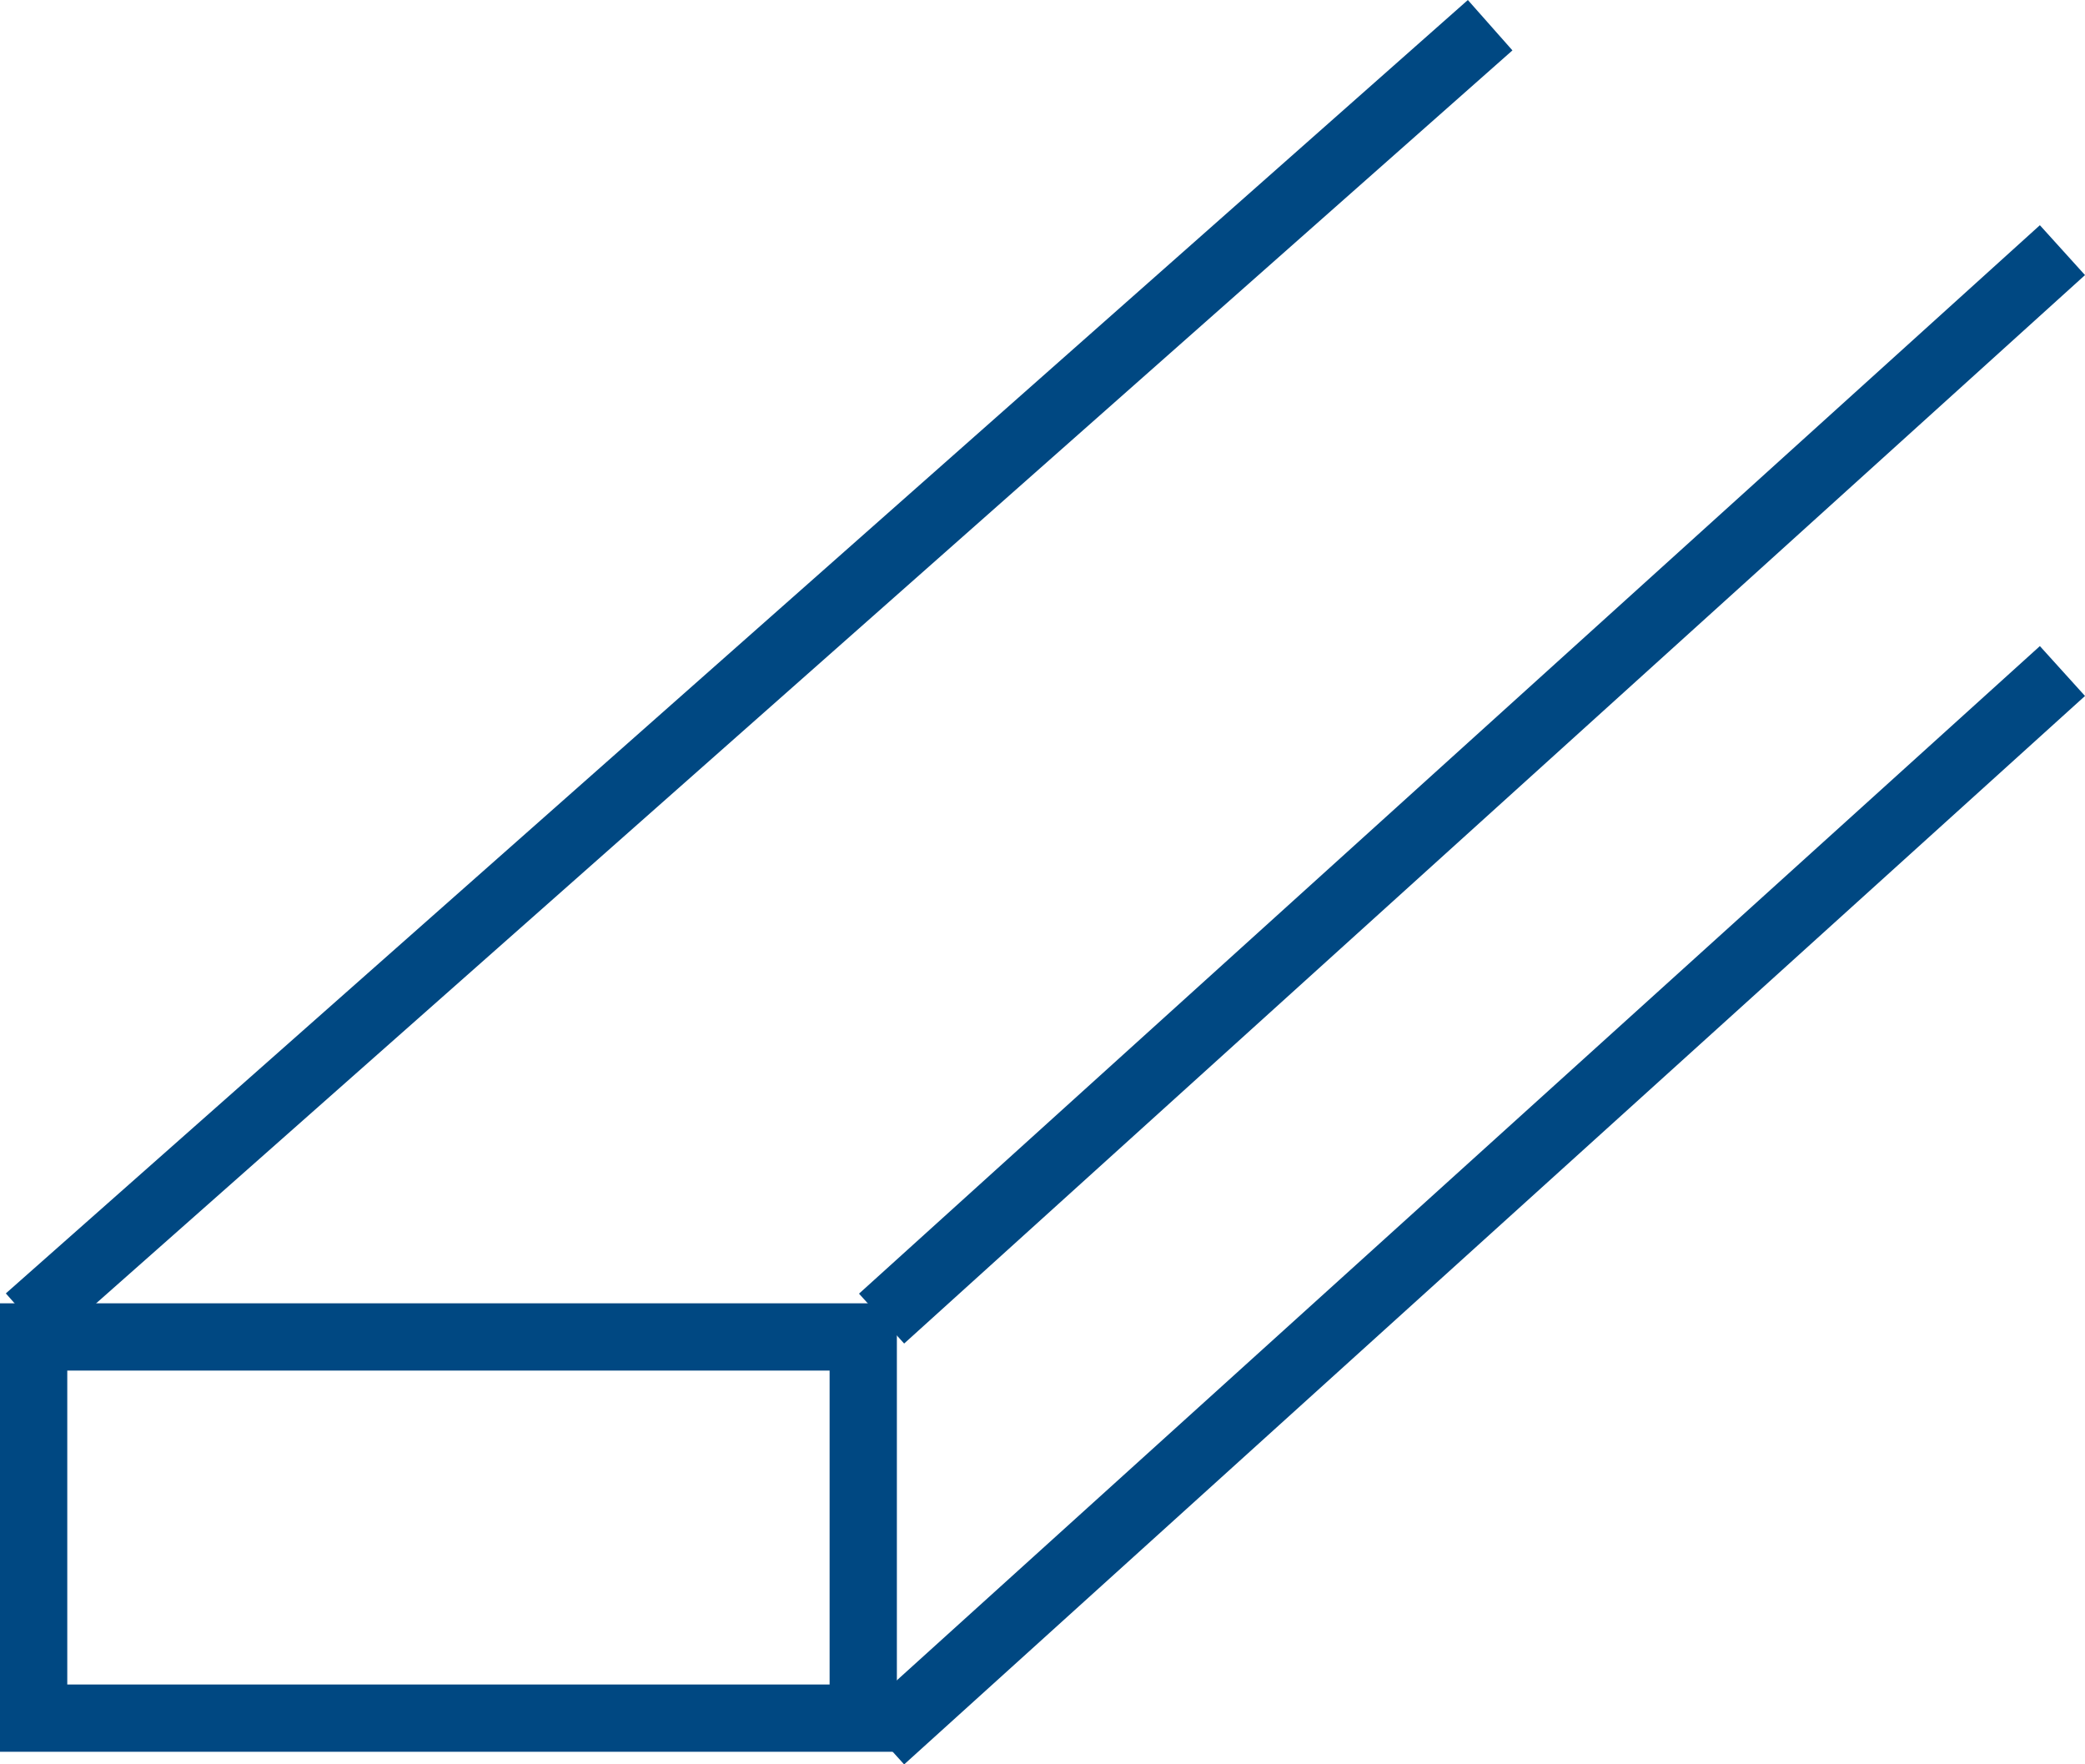
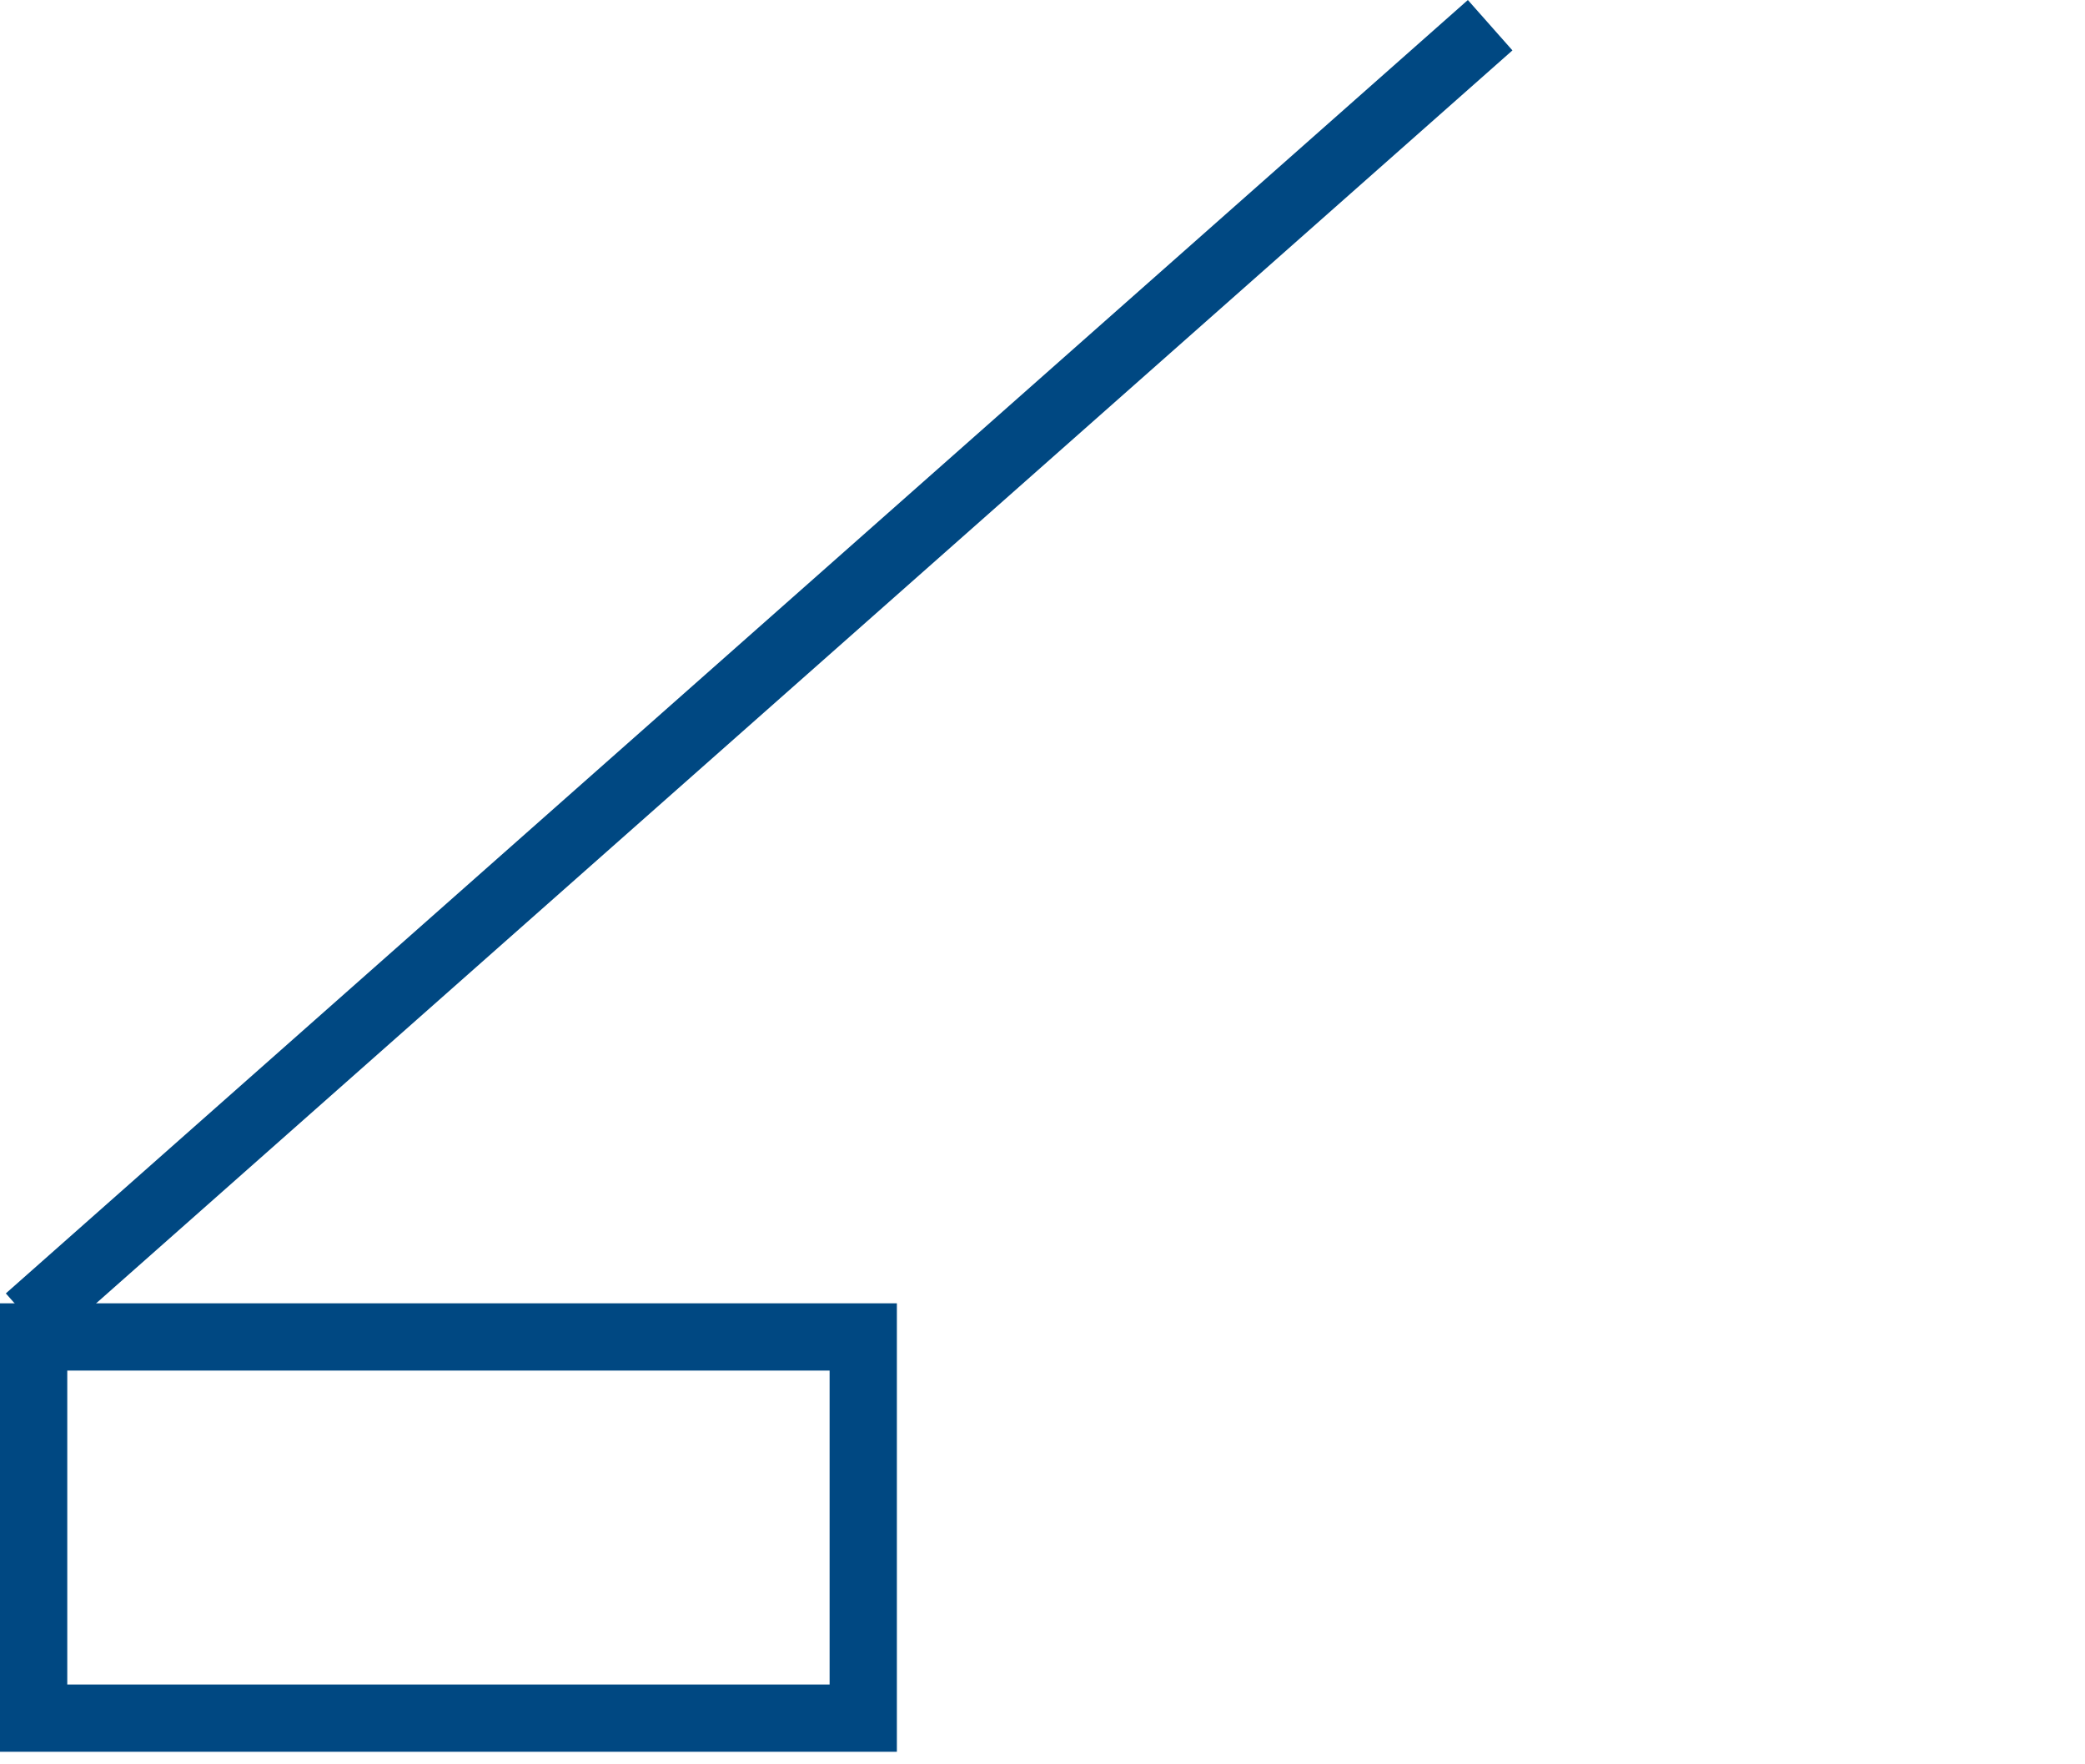
<svg xmlns="http://www.w3.org/2000/svg" width="46.495" height="39.344" viewBox="0 0 46.495 39.344">
  <g id="strippen" transform="translate(-272 -212.938)">
    <line id="Line_91" data-name="Line 91" y1="28.841" x2="32.603" transform="translate(272.627 213.5)" fill="none" stroke="#004882" stroke-width="1.5" />
-     <line id="Line_92" data-name="Line 92" y1="23.825" x2="26.333" transform="translate(291.659 218.516)" fill="none" stroke="#004882" stroke-width="1.5" />
-     <line id="Line_93" data-name="Line 93" y1="23.825" x2="26.333" transform="translate(291.659 227.901)" fill="none" stroke="#004882" stroke-width="1.5" />
    <g id="Rectangle_1211" data-name="Rectangle 1211" transform="translate(272 242)" fill="none" stroke="#004882" stroke-width="1.5">
      <rect width="20" height="10" stroke="none" />
      <rect x="0.75" y="0.75" width="18.5" height="8.5" fill="none" />
    </g>
  </g>
</svg>